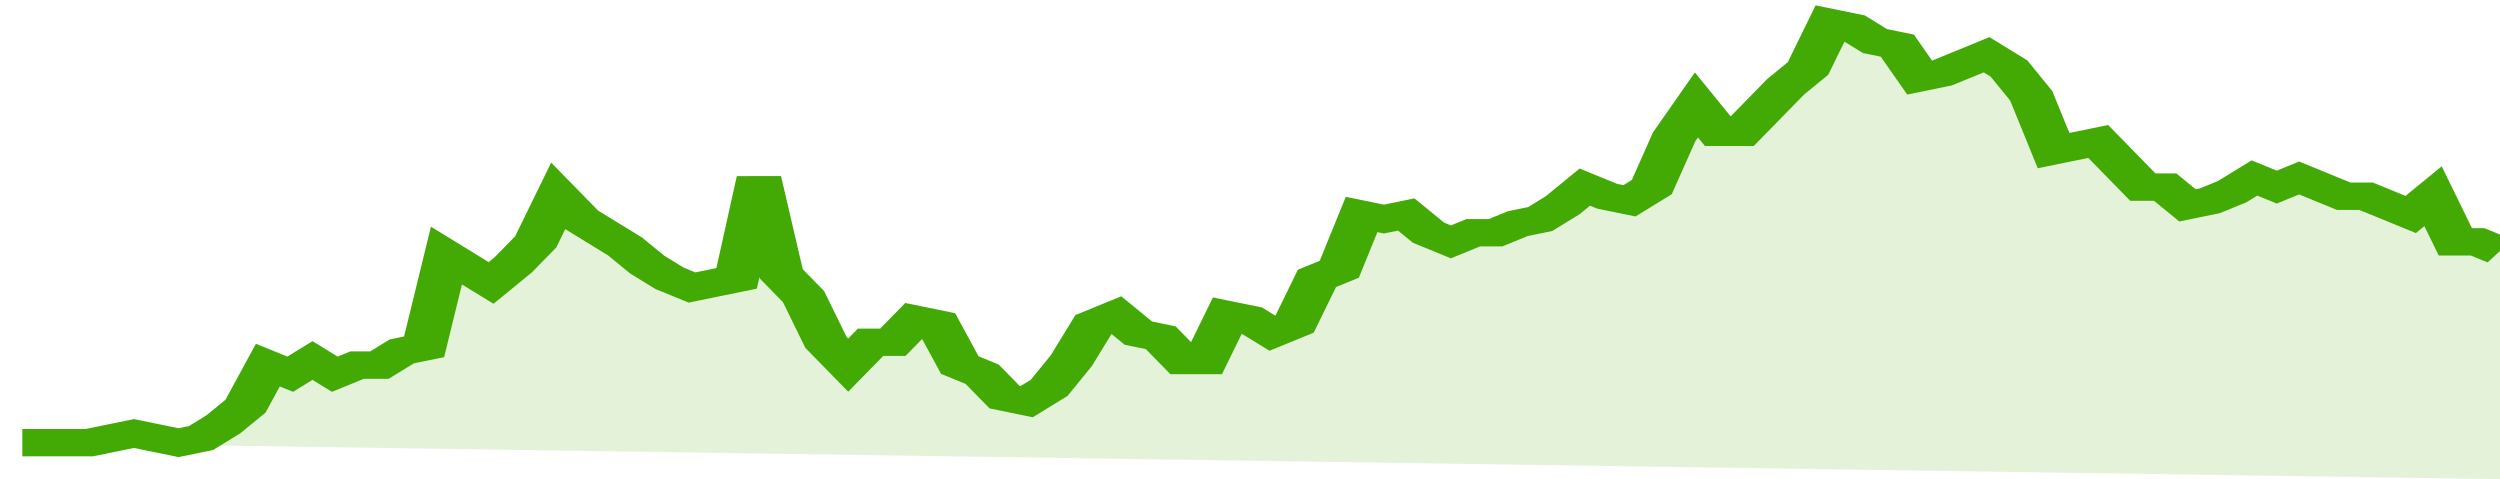
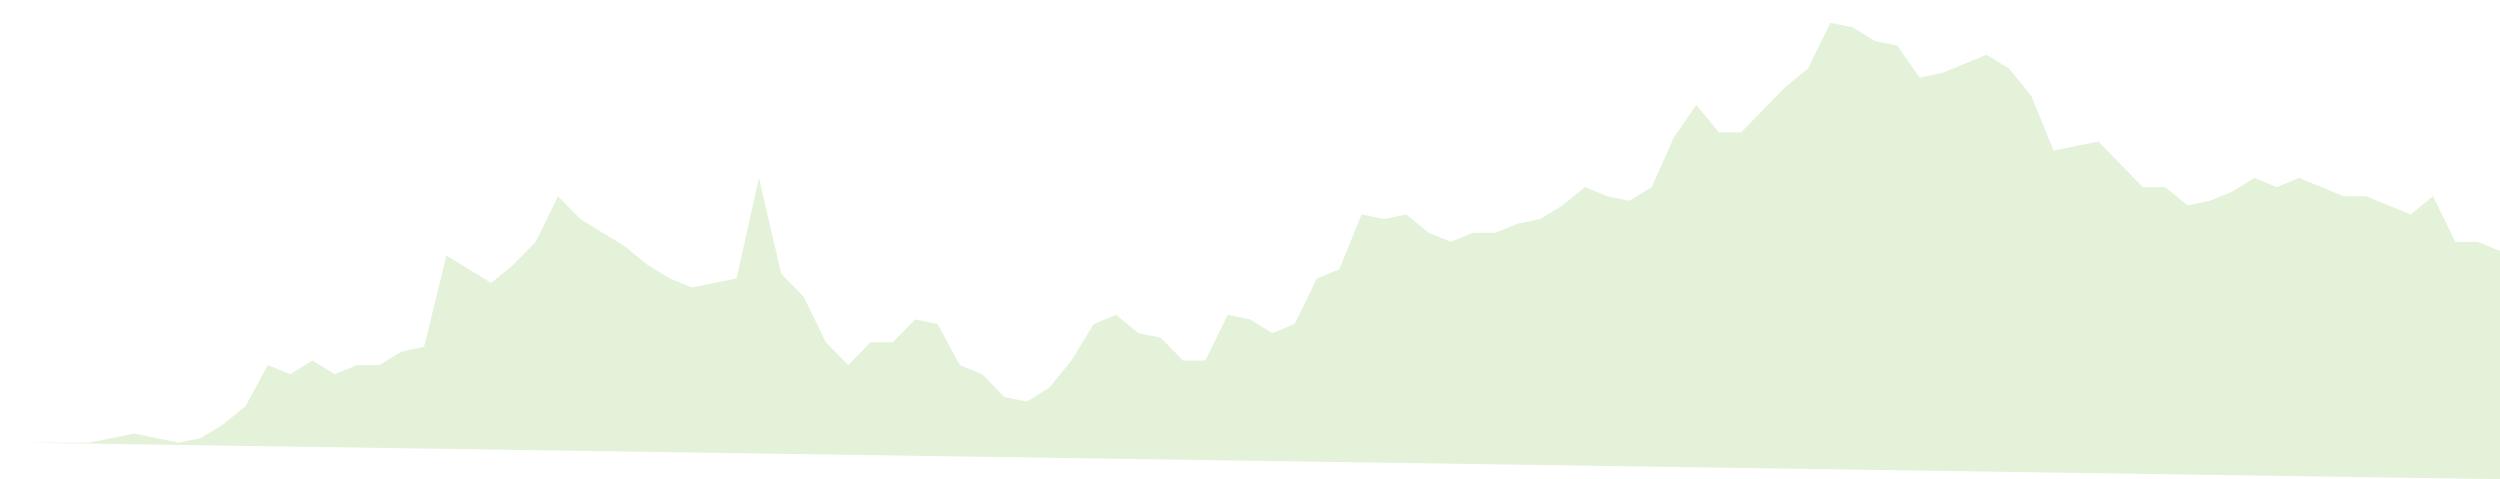
<svg xmlns="http://www.w3.org/2000/svg" viewBox="0 0 336 105" width="120" height="23" preserveAspectRatio="none">
-   <polyline fill="none" stroke="#43AA05" stroke-width="6" points="3, 97 6, 97 9, 97 12, 97 15, 96 18, 95 21, 96 24, 97 27, 96 30, 93 33, 89 36, 80 39, 82 42, 79 45, 82 48, 80 51, 80 54, 77 57, 76 60, 56 63, 59 66, 62 69, 58 72, 53 75, 43 78, 48 81, 51 84, 54 87, 58 90, 61 93, 63 96, 62 99, 61 102, 39 105, 60 108, 65 111, 75 114, 80 117, 75 120, 75 123, 70 126, 71 129, 80 132, 82 135, 87 138, 88 141, 85 144, 79 147, 71 150, 69 153, 73 156, 74 159, 79 162, 79 165, 69 168, 70 171, 73 174, 71 177, 61 180, 59 183, 47 186, 48 189, 47 192, 51 195, 53 198, 51 201, 51 204, 49 207, 48 210, 45 213, 41 216, 43 219, 44 222, 41 225, 30 228, 23 231, 29 234, 29 237, 24 240, 19 243, 15 246, 5 249, 6 252, 9 255, 10 258, 17 261, 16 264, 14 267, 12 270, 15 273, 21 276, 33 279, 32 282, 31 285, 36 288, 41 291, 41 294, 45 297, 44 300, 42 303, 39 306, 41 309, 39 312, 41 315, 43 318, 43 321, 45 324, 47 327, 43 330, 53 333, 53 336, 55 336, 55 "> </polyline>
  <polygon fill="#43AA05" opacity="0.15" points="3, 97 6, 97 9, 97 12, 97 15, 96 18, 95 21, 96 24, 97 27, 96 30, 93 33, 89 36, 80 39, 82 42, 79 45, 82 48, 80 51, 80 54, 77 57, 76 60, 56 63, 59 66, 62 69, 58 72, 53 75, 43 78, 48 81, 51 84, 54 87, 58 90, 61 93, 63 96, 62 99, 61 102, 39 105, 60 108, 65 111, 75 114, 80 117, 75 120, 75 123, 70 126, 71 129, 80 132, 82 135, 87 138, 88 141, 85 144, 79 147, 71 150, 69 153, 73 156, 74 159, 79 162, 79 165, 69 168, 70 171, 73 174, 71 177, 61 180, 59 183, 47 186, 48 189, 47 192, 51 195, 53 198, 51 201, 51 204, 49 207, 48 210, 45 213, 41 216, 43 219, 44 222, 41 225, 30 228, 23 231, 29 234, 29 237, 24 240, 19 243, 15 246, 5 249, 6 252, 9 255, 10 258, 17 261, 16 264, 14 267, 12 270, 15 273, 21 276, 33 279, 32 282, 31 285, 36 288, 41 291, 41 294, 45 297, 44 300, 42 303, 39 306, 41 309, 39 312, 41 315, 43 318, 43 321, 45 324, 47 327, 43 330, 53 333, 53 336, 55 336, 105 " />
</svg>